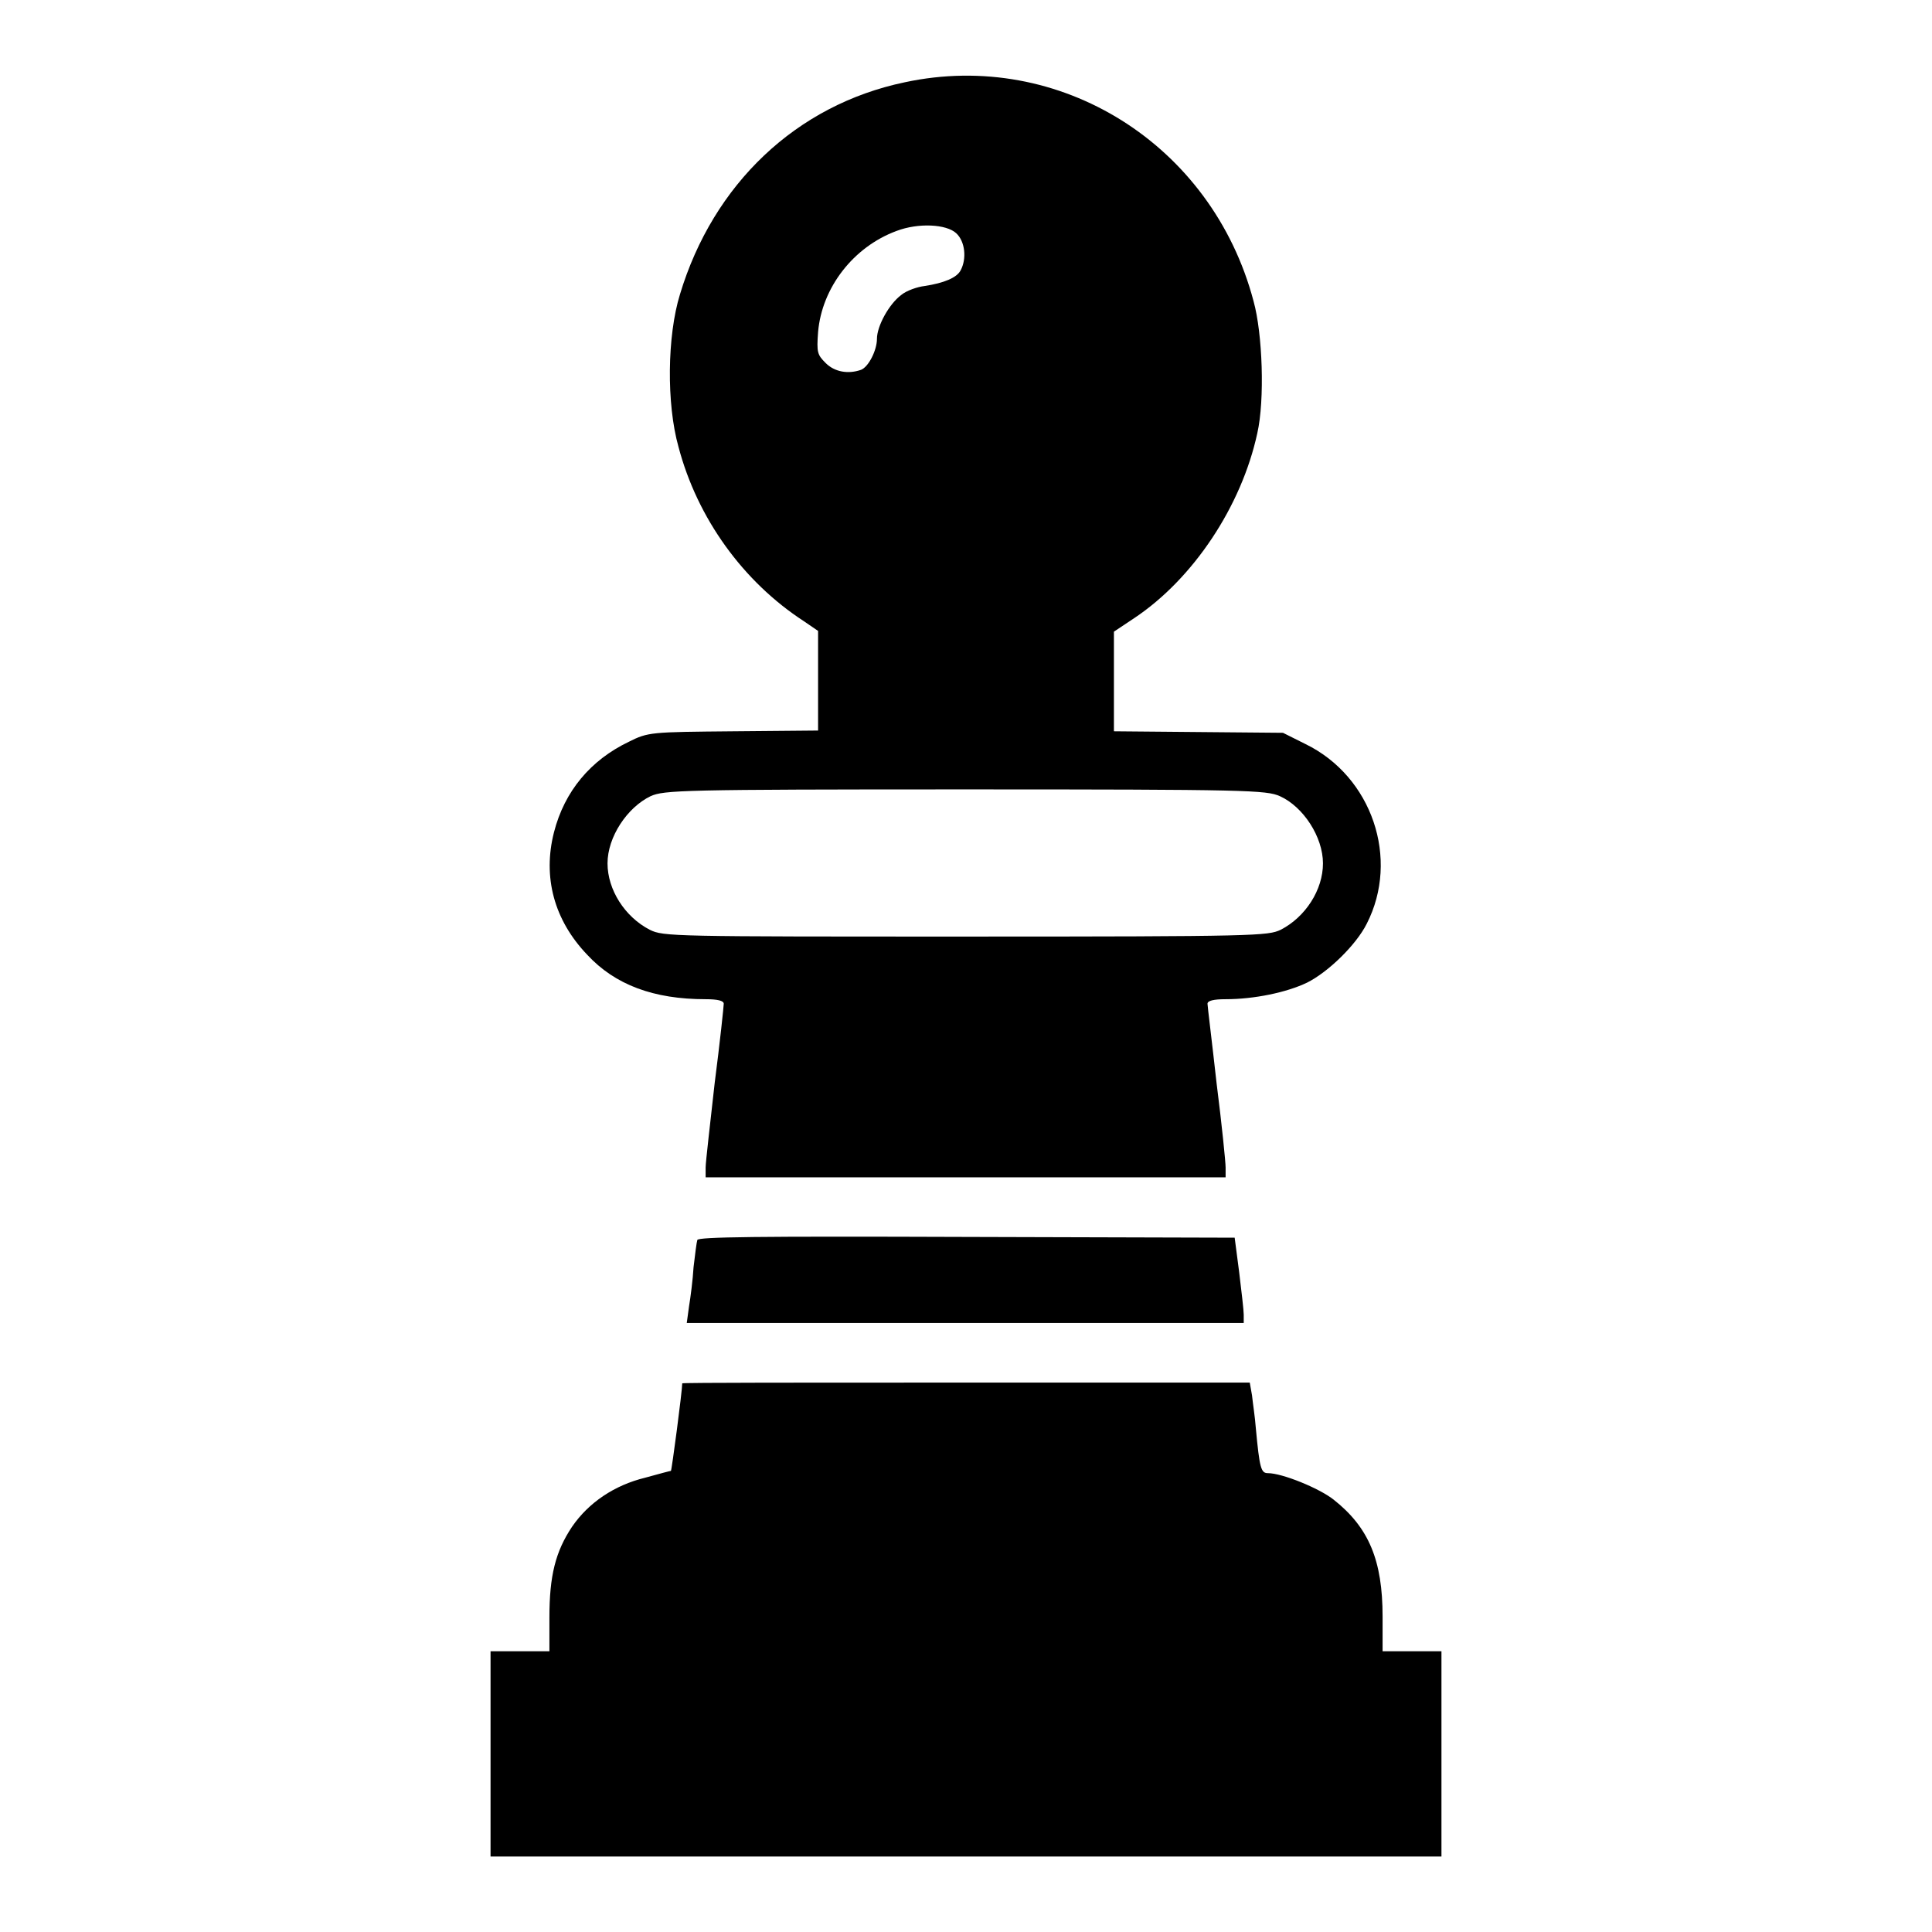
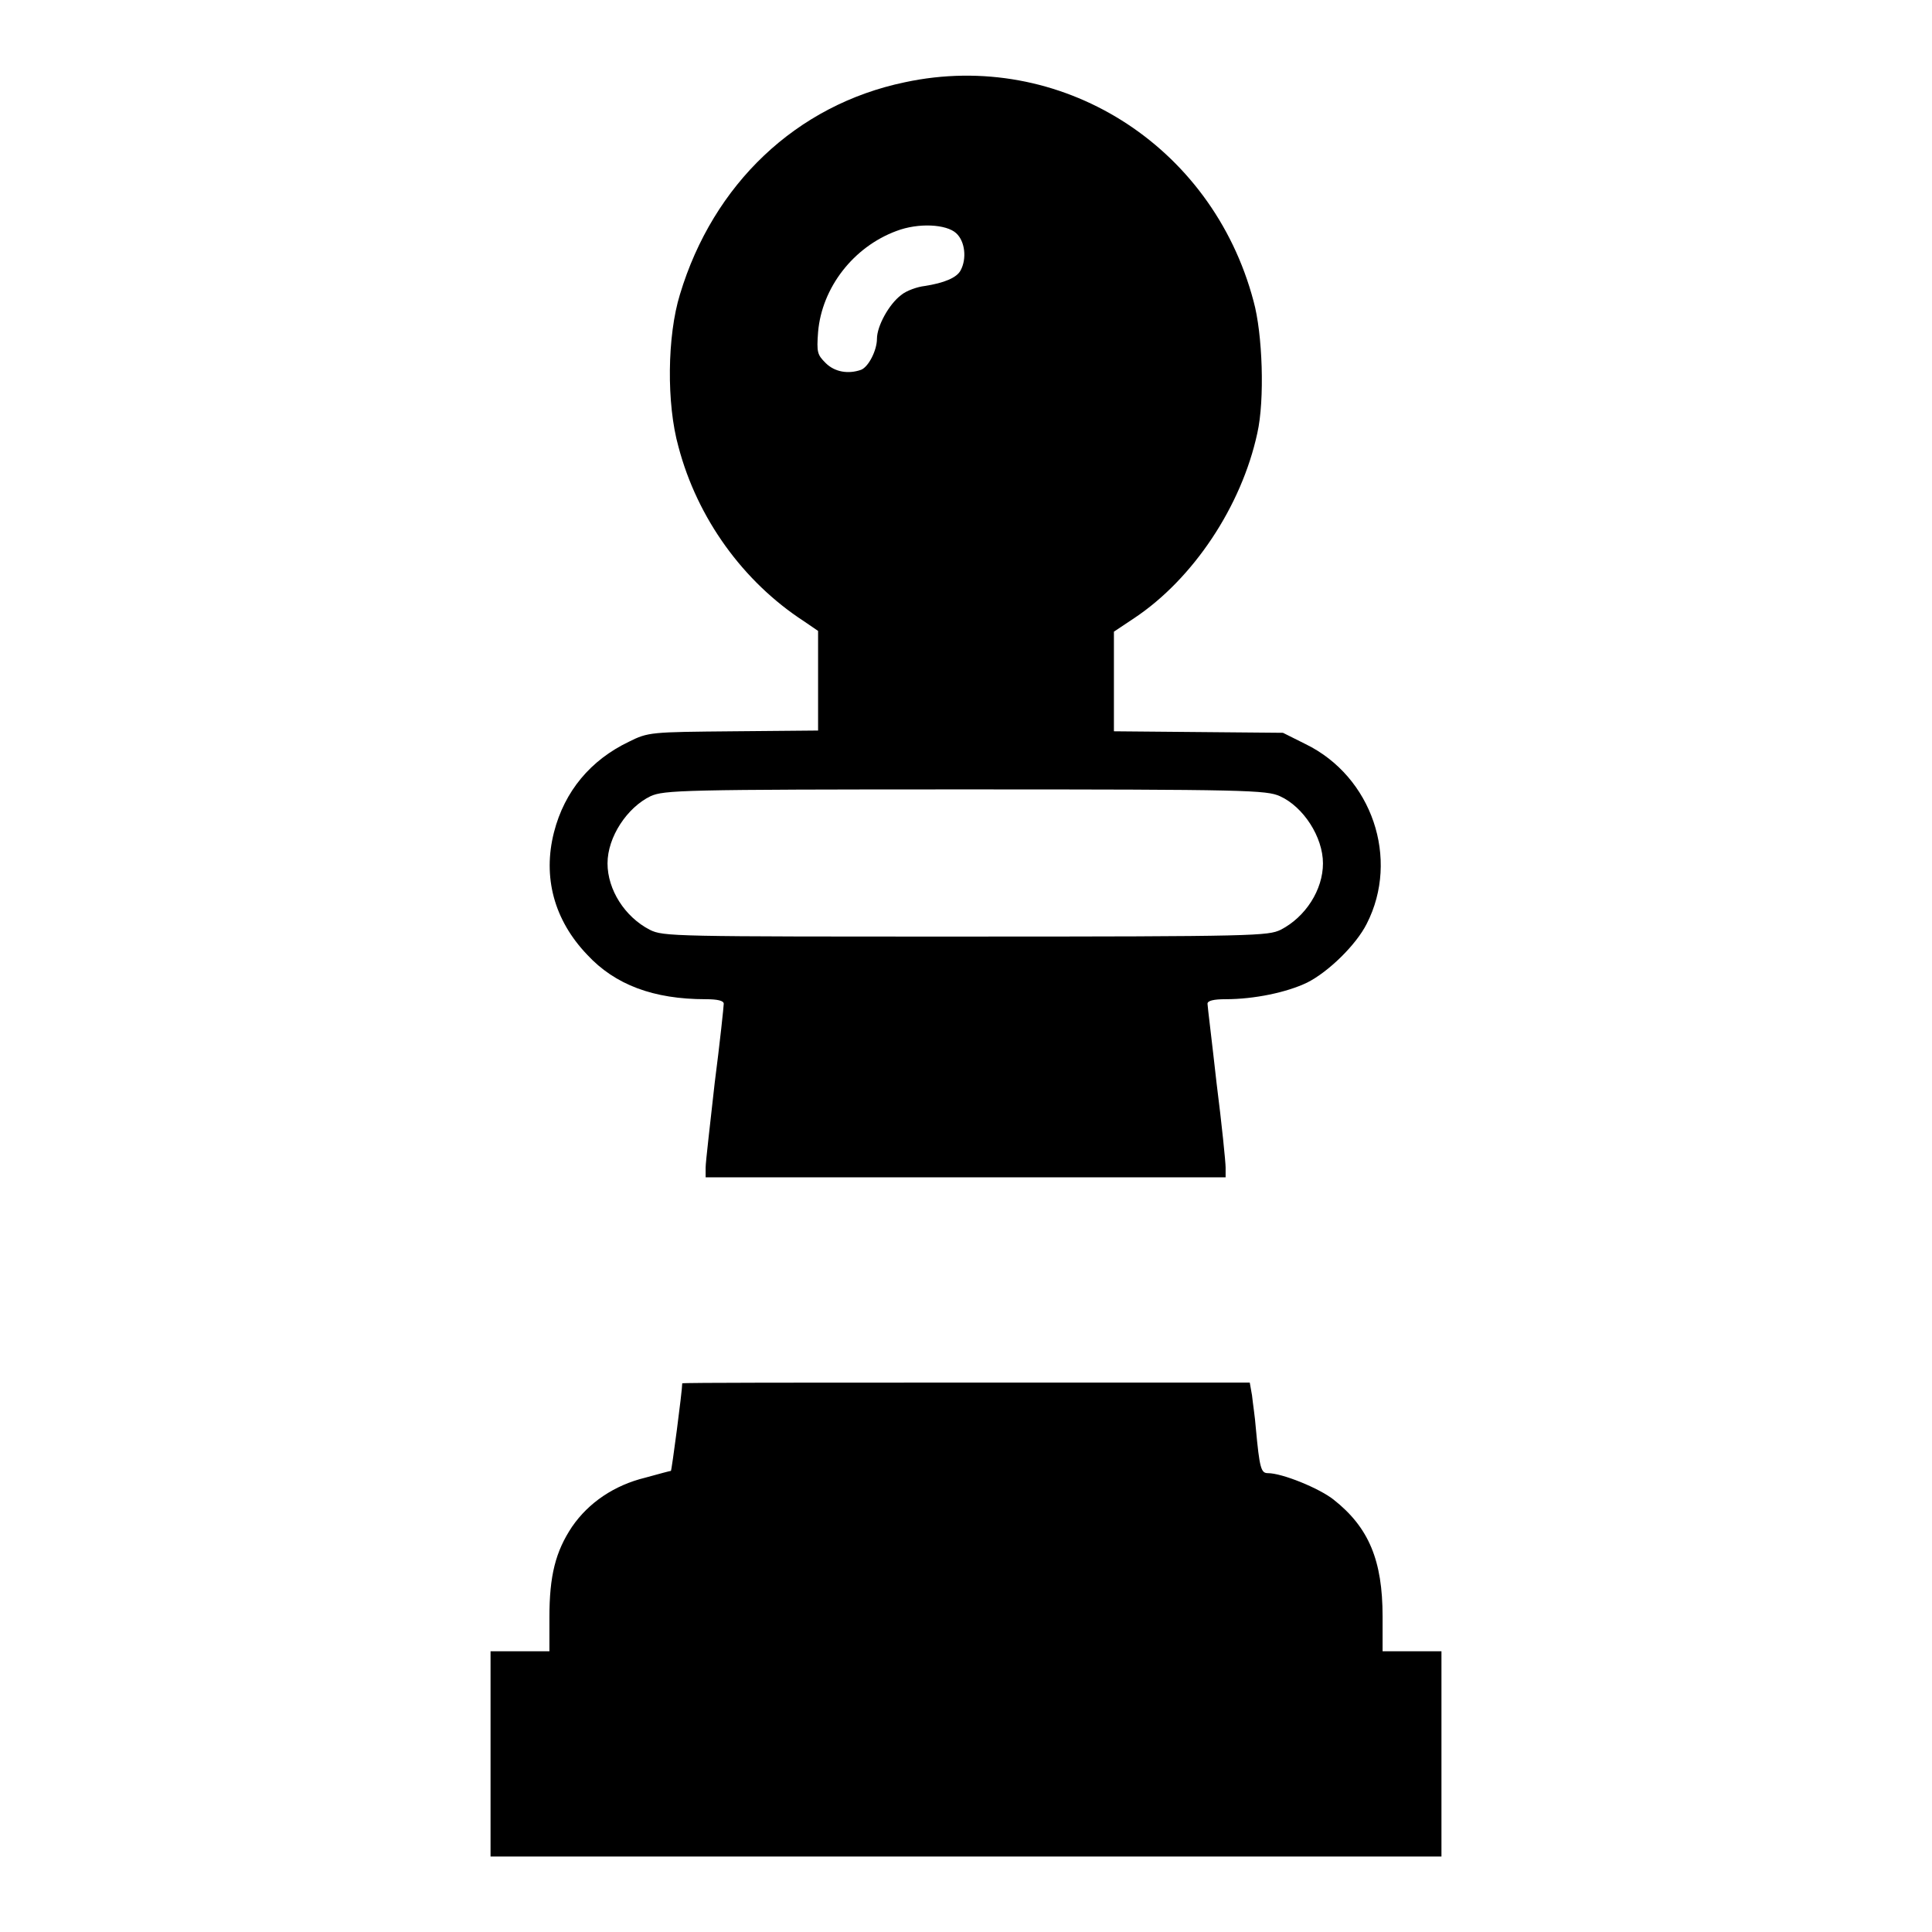
<svg xmlns="http://www.w3.org/2000/svg" version="1.1" x="0px" y="0px" viewBox="0 0 256 256" enable-background="new 0 0 256 256" xml:space="preserve">
  <g>
    <g>
      <g>
        <path fill="#000000" d="M119.9,10.9c-14.4,3-25.4,13.5-29.8,28.1c-1.7,5.5-1.8,14.5-0.2,20.2c2.5,9.5,8.6,17.9,16.6,23.1l1.9,1.3v6.6v6.6l-11.2,0.1c-11,0.1-11.3,0.1-13.9,1.4c-5,2.4-8.5,6.5-9.9,12c-1.5,5.9,0,11.6,4.4,16.2c3.7,4,8.8,5.9,15.7,5.9c1.6,0,2.4,0.2,2.4,0.6c0,0.3-0.5,5.1-1.2,10.5c-0.6,5.4-1.2,10.5-1.2,11.2v1.3H128h34.4v-1.3c0-0.7-0.5-5.7-1.2-11.2c-0.6-5.4-1.2-10.2-1.2-10.5c0-0.4,0.8-0.6,2.4-0.6c3.8,0,8.1-0.9,10.8-2.2c2.8-1.4,6.5-5,7.9-7.8c4.4-8.6,0.7-19.5-8.1-23.8l-3-1.5l-11.2-0.1l-11.2-0.1v-6.6v-6.6l2.7-1.8c7.8-5.2,14.2-14.8,16.3-24.5c1-4.4,0.7-13.2-0.5-17.5C160.6,19.1,140.4,6.5,119.9,10.9z M126.7,30.9c1.2,1.1,1.4,3.4,0.6,4.9c-0.5,1-2.2,1.7-4.8,2.1c-0.9,0.1-2.4,0.6-3.1,1.2c-1.6,1.2-3.2,4.1-3.2,5.8c0,1.5-1.1,3.7-2.1,4.1c-1.7,0.6-3.5,0.3-4.7-0.9c-1.1-1.1-1.2-1.4-1-4.1c0.5-5.9,4.7-11.3,10.4-13.4C121.7,29.5,125.4,29.7,126.7,30.9z M169.6,105.5c3.1,1.4,5.7,5.4,5.7,8.9c0,3.5-2.3,7.1-5.6,8.8c-1.7,0.8-3.1,0.9-41.8,0.9c-38.7,0-40,0-41.8-0.9c-3.3-1.7-5.6-5.3-5.6-8.8c0-3.5,2.6-7.4,5.7-8.9c1.8-0.8,4-0.9,41.6-0.9S167.8,104.7,169.6,105.5z" />
-         <path fill="#000000" d="M92.4,164.3c-0.1,0.3-0.3,1.9-0.5,3.6c-0.1,1.7-0.4,4-0.6,5.2l-0.3,2.2H128h36.8l0-1.1c0-0.6-0.3-3.1-0.6-5.6l-0.6-4.6l-35.5-0.1C100,163.8,92.6,163.9,92.4,164.3z" />
        <path fill="#000000" d="M90.4,183.3c0,1-1.4,11.6-1.5,11.6c-0.1,0-1.6,0.4-3.4,0.9c-4.1,1-7.5,3.3-9.7,6.5c-2.2,3.3-3,6.5-3,12v4.5h-3.9H65v13.6V246h63h63v-13.6v-13.6h-3.9h-3.9v-4.6c0-7.4-1.8-11.8-6.5-15.5c-1.9-1.5-6.8-3.5-8.7-3.5c-0.9,0-1.1-0.6-1.6-6c-0.1-1.4-0.4-3.3-0.5-4.3l-0.3-1.7H128C107.3,183.2,90.4,183.2,90.4,183.3z" />
      </g>
    </g>
  </g>
</svg>